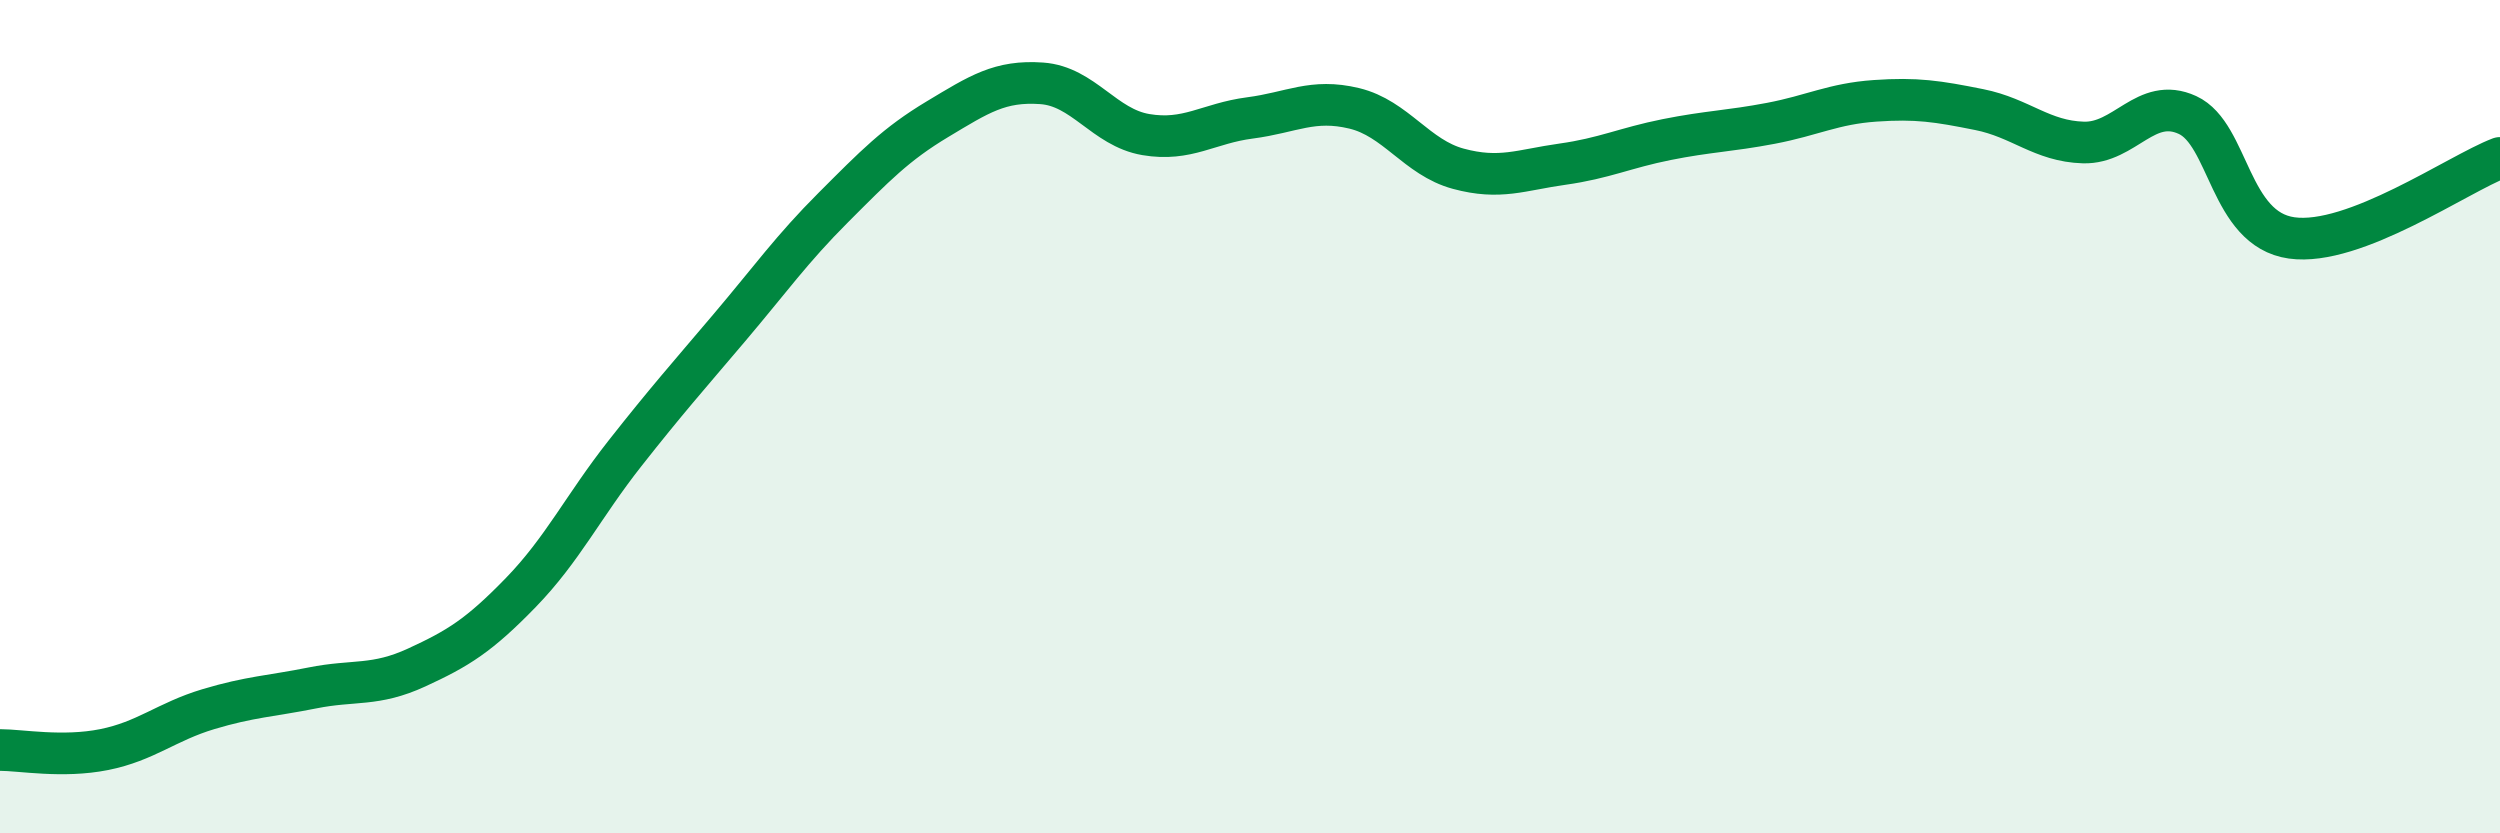
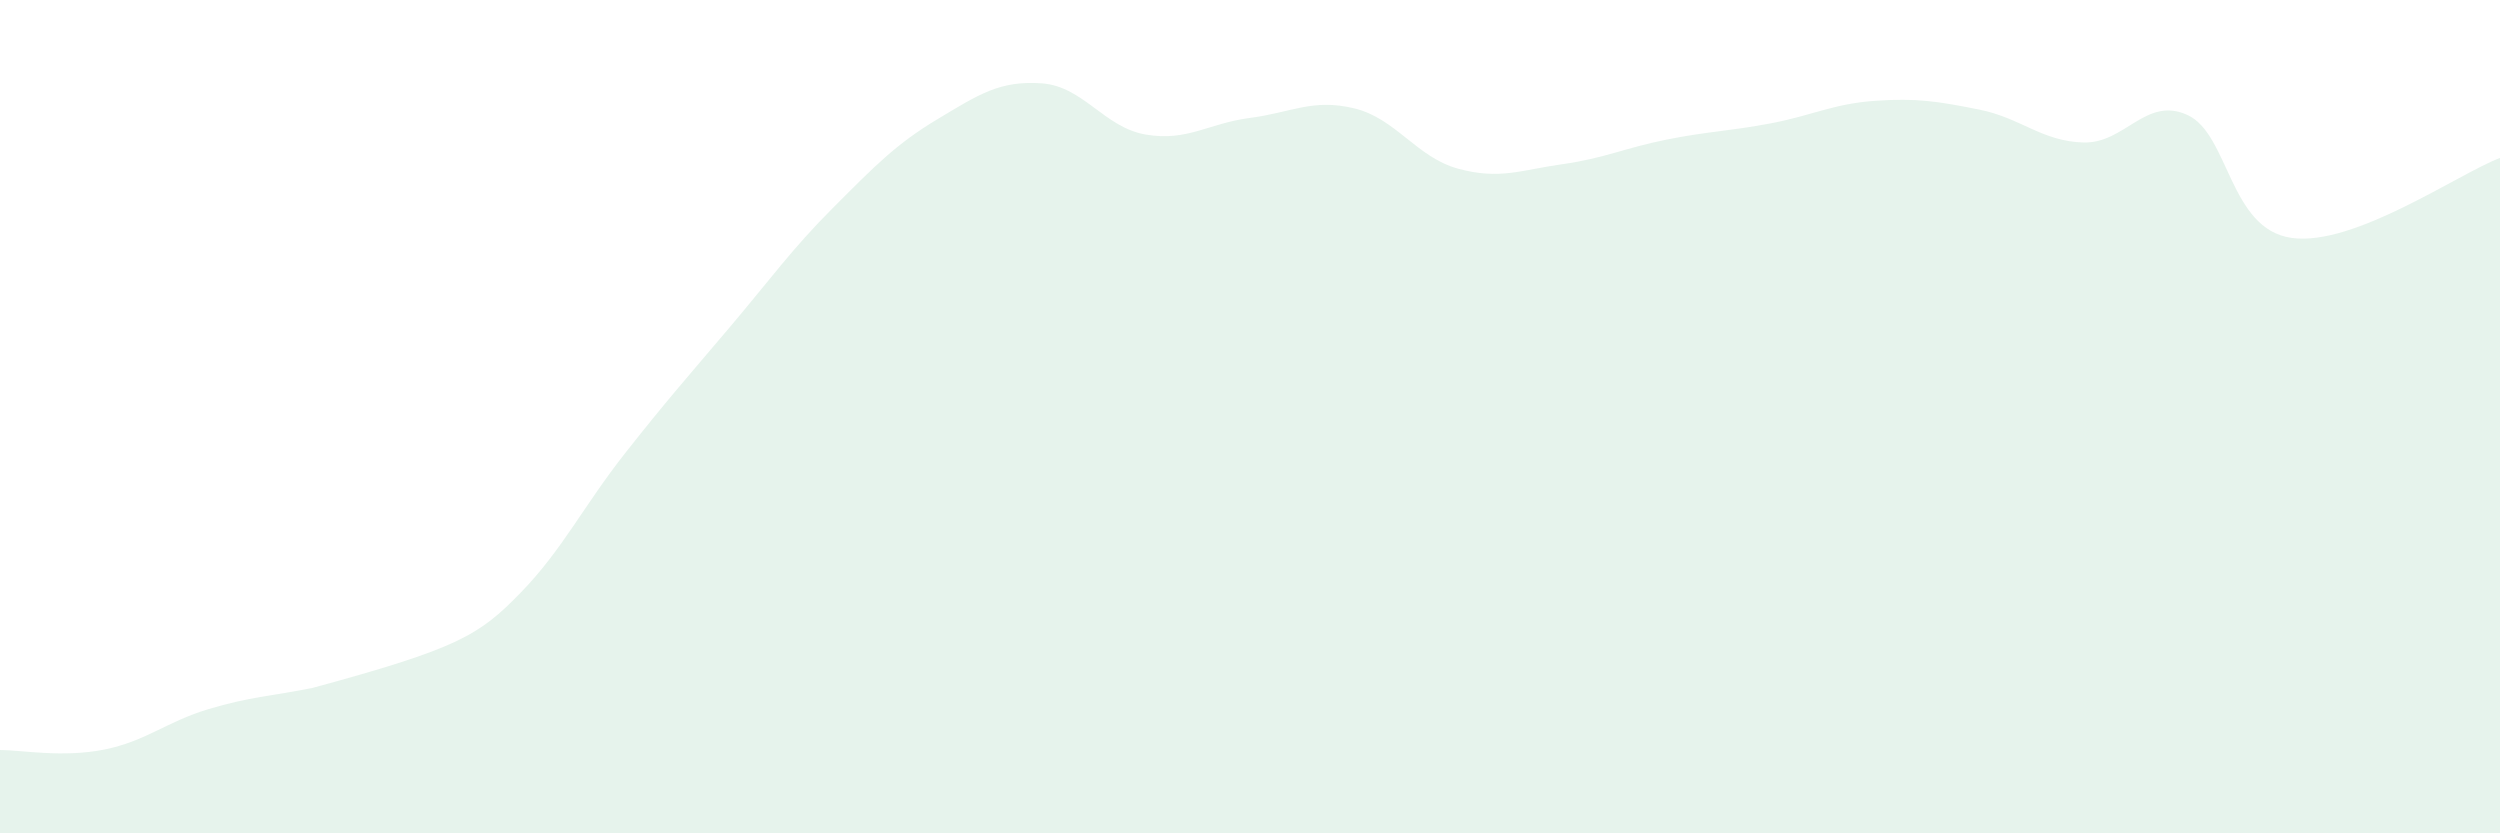
<svg xmlns="http://www.w3.org/2000/svg" width="60" height="20" viewBox="0 0 60 20">
-   <path d="M 0,18 C 0.5,18 1.5,18.19 2.5,17.99 C 3.5,17.79 4,17.32 5,17.02 C 6,16.72 6.5,16.71 7.5,16.51 C 8.5,16.31 9,16.48 10,16.02 C 11,15.56 11.5,15.25 12.5,14.22 C 13.5,13.19 14,12.15 15,10.88 C 16,9.61 16.5,9.05 17.5,7.87 C 18.5,6.69 19,5.98 20,4.98 C 21,3.98 21.5,3.46 22.5,2.86 C 23.5,2.26 24,1.93 25,2 C 26,2.07 26.5,3.06 27.5,3.23 C 28.5,3.4 29,2.96 30,2.83 C 31,2.7 31.5,2.36 32.5,2.6 C 33.5,2.84 34,3.78 35,4.05 C 36,4.32 36.5,4.08 37.5,3.94 C 38.5,3.8 39,3.55 40,3.35 C 41,3.15 41.5,3.15 42.5,2.96 C 43.5,2.77 44,2.49 45,2.42 C 46,2.35 46.5,2.43 47.5,2.63 C 48.5,2.83 49,3.39 50,3.42 C 51,3.45 51.5,2.3 52.5,2.76 C 53.5,3.22 53.5,5.5 55,5.71 C 56.5,5.92 59,4.17 60,3.79L60 20L0 20Z" fill="#008740" opacity="0.1" stroke-linecap="round" stroke-linejoin="round" />
-   <path d="M 0,18 C 0.5,18 1.5,18.19 2.5,17.99 C 3.5,17.79 4,17.32 5,17.02 C 6,16.72 6.5,16.71 7.5,16.51 C 8.5,16.31 9,16.48 10,16.02 C 11,15.56 11.5,15.25 12.5,14.22 C 13.5,13.19 14,12.15 15,10.88 C 16,9.61 16.5,9.05 17.5,7.87 C 18.5,6.69 19,5.98 20,4.98 C 21,3.98 21.5,3.46 22.5,2.86 C 23.5,2.26 24,1.93 25,2 C 26,2.07 26.5,3.06 27.5,3.23 C 28.5,3.4 29,2.96 30,2.83 C 31,2.7 31.5,2.36 32.5,2.6 C 33.5,2.84 34,3.78 35,4.05 C 36,4.32 36.5,4.08 37.5,3.94 C 38.5,3.8 39,3.55 40,3.35 C 41,3.15 41.5,3.15 42.5,2.96 C 43.5,2.77 44,2.49 45,2.42 C 46,2.35 46.5,2.43 47.5,2.63 C 48.5,2.83 49,3.39 50,3.42 C 51,3.45 51.5,2.3 52.5,2.76 C 53.5,3.22 53.5,5.5 55,5.71 C 56.5,5.92 59,4.17 60,3.79" stroke="#008740" stroke-width="1" fill="none" stroke-linecap="round" stroke-linejoin="round" />
+   <path d="M 0,18 C 0.5,18 1.5,18.19 2.5,17.99 C 3.5,17.79 4,17.32 5,17.02 C 6,16.72 6.5,16.71 7.5,16.51 C 11,15.56 11.5,15.25 12.5,14.22 C 13.5,13.19 14,12.15 15,10.88 C 16,9.61 16.5,9.05 17.5,7.87 C 18.5,6.69 19,5.98 20,4.98 C 21,3.98 21.5,3.46 22.5,2.86 C 23.5,2.26 24,1.93 25,2 C 26,2.07 26.5,3.06 27.5,3.23 C 28.5,3.4 29,2.96 30,2.83 C 31,2.7 31.5,2.36 32.5,2.6 C 33.5,2.84 34,3.78 35,4.05 C 36,4.32 36.5,4.08 37.5,3.94 C 38.5,3.8 39,3.55 40,3.35 C 41,3.15 41.5,3.15 42.5,2.96 C 43.5,2.77 44,2.49 45,2.42 C 46,2.35 46.5,2.43 47.5,2.63 C 48.5,2.83 49,3.39 50,3.42 C 51,3.45 51.5,2.3 52.5,2.76 C 53.5,3.22 53.5,5.5 55,5.71 C 56.5,5.92 59,4.17 60,3.79L60 20L0 20Z" fill="#008740" opacity="0.1" stroke-linecap="round" stroke-linejoin="round" />
</svg>